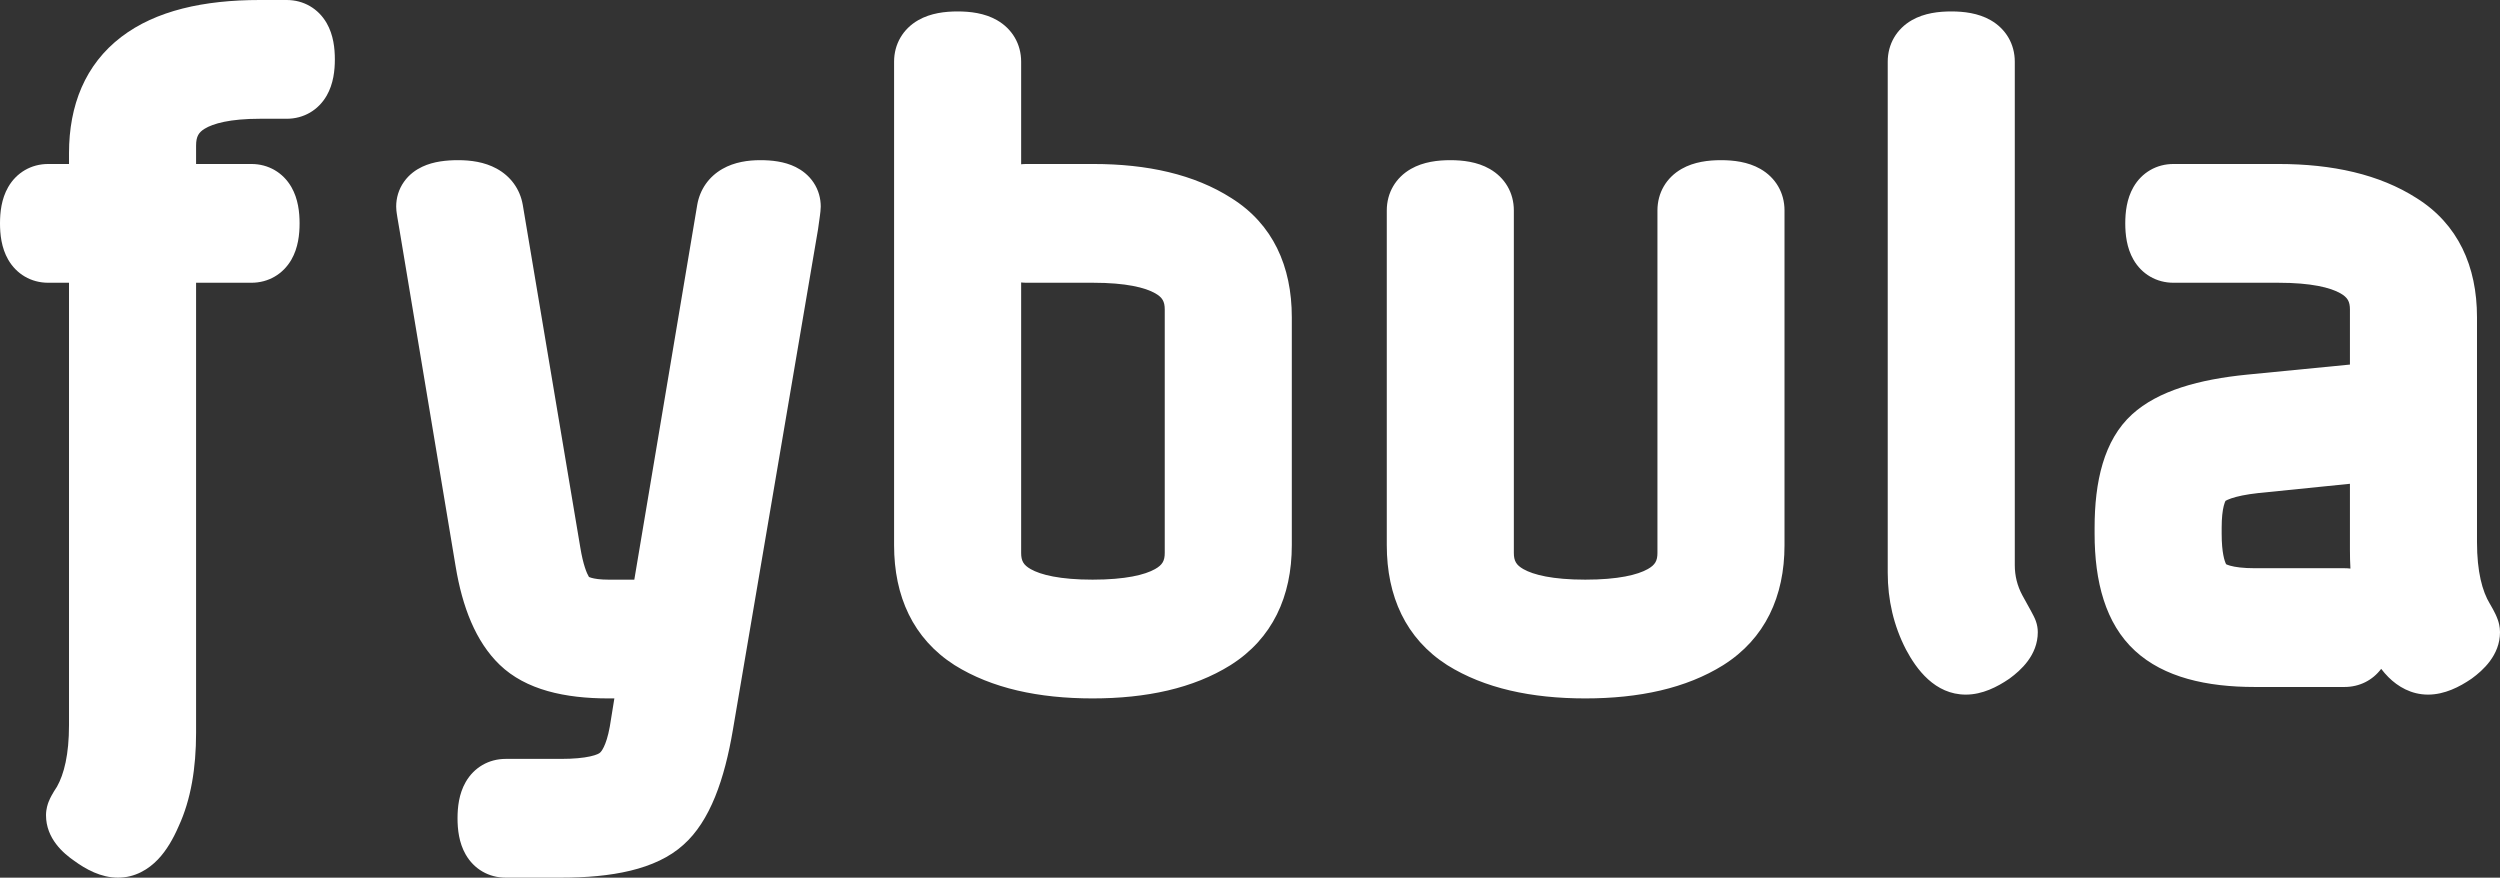
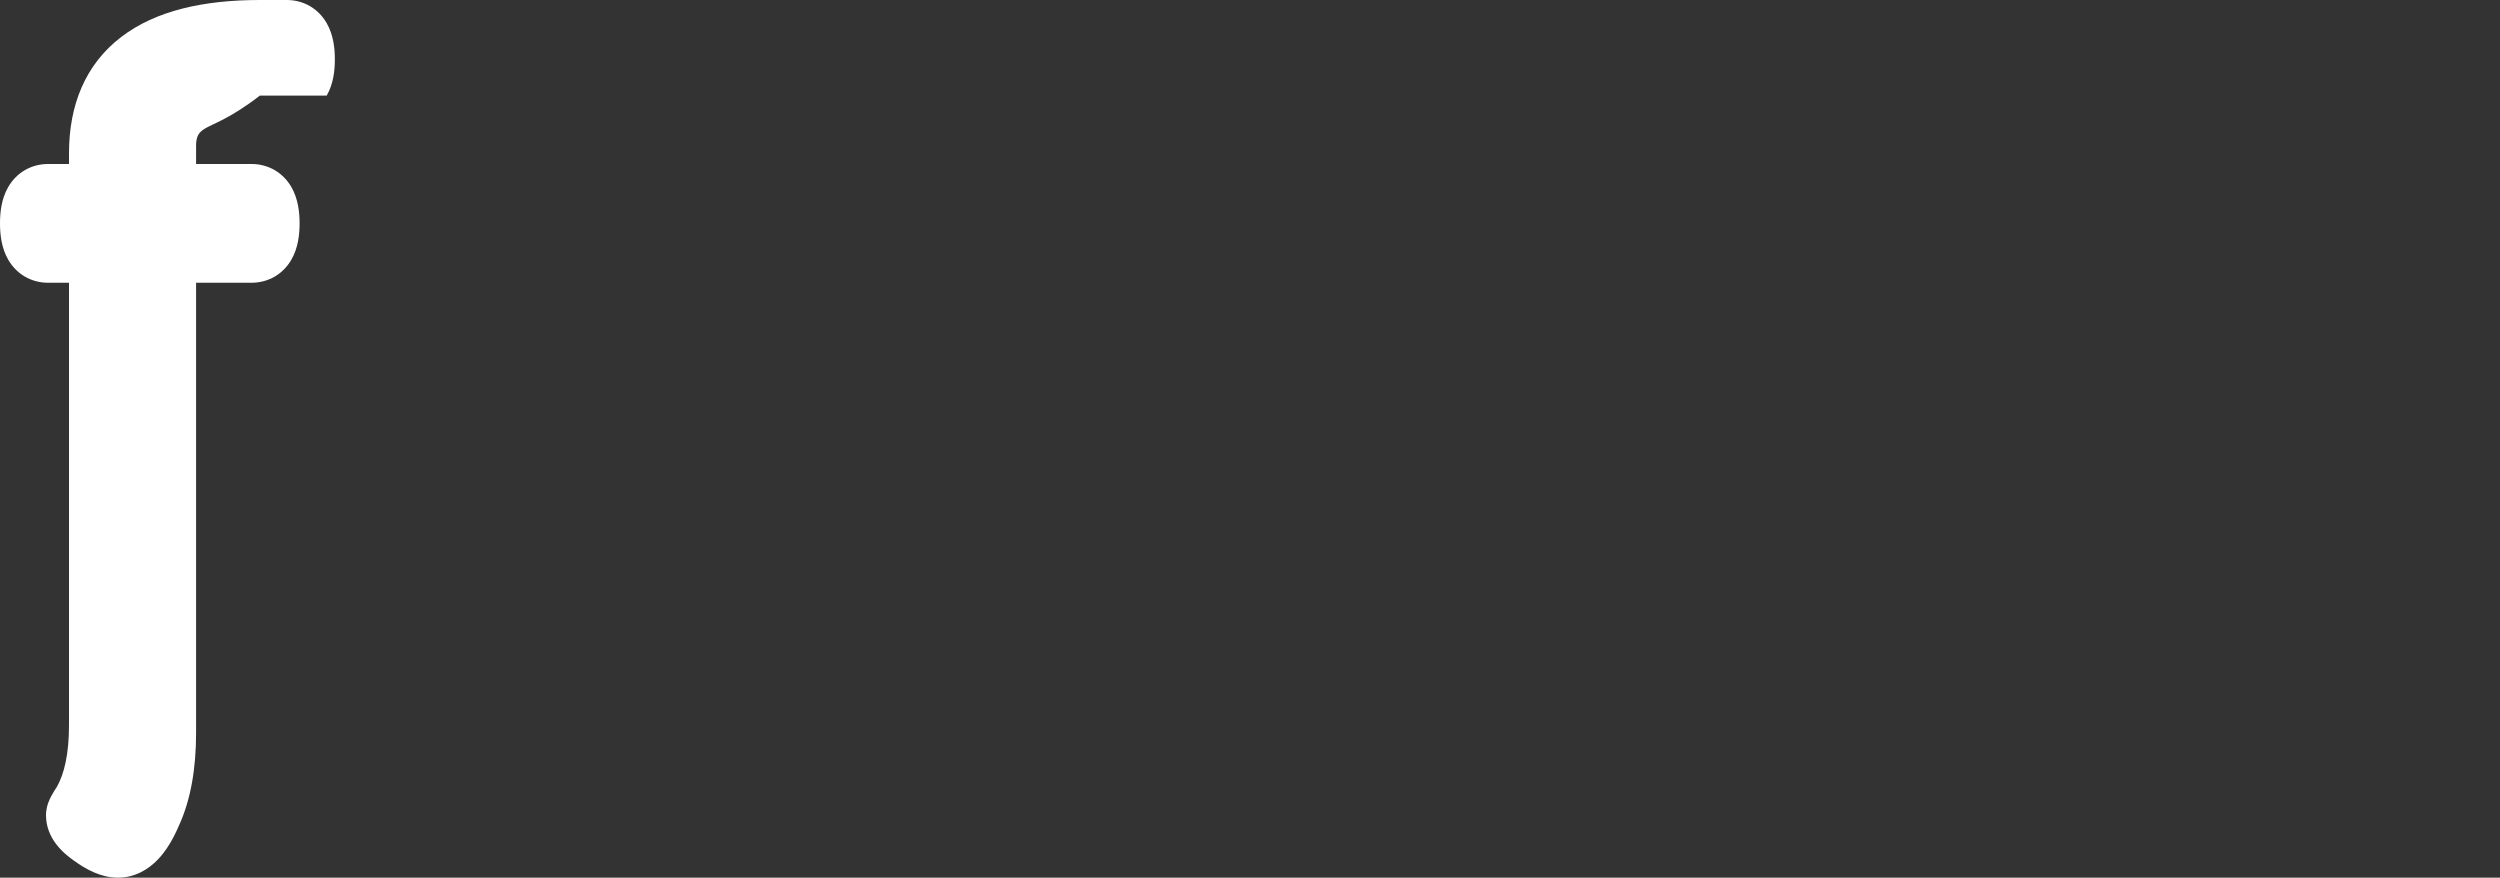
<svg xmlns="http://www.w3.org/2000/svg" width="188" height="66" viewBox="0 0 188 66" fill="none">
  <rect x="0" y="0" width="188" height="66" fill="#333333" stroke="none" />
-   <path fill-rule="evenodd" clip-rule="evenodd" d="M9.126 2.773C11.725 0.79 15.333 0 19.539 0H21.557C22.837 0 23.939 0.647 24.567 1.74C25.077 2.628 25.181 3.643 25.181 4.466C25.181 5.288 25.077 6.303 24.567 7.191C23.939 8.284 22.837 8.931 21.557 8.931H19.539C17.292 8.931 16.024 9.291 15.39 9.681C14.953 9.951 14.745 10.252 14.745 10.947V12.332H18.904C20.184 12.332 21.287 12.979 21.915 14.072C22.425 14.96 22.529 15.974 22.529 16.797C22.529 17.62 22.425 18.634 21.915 19.522C21.287 20.615 20.184 21.263 18.904 21.263H14.745V55.111C14.745 57.762 14.355 60.143 13.435 62.133C13.035 63.057 12.534 63.944 11.872 64.635C11.176 65.362 10.167 66 8.871 66C7.58 66 6.443 65.36 5.595 64.743C4.77 64.176 3.46 63.061 3.46 61.305C3.46 60.819 3.601 60.441 3.65 60.312C3.72 60.13 3.8 59.969 3.866 59.847C3.985 59.625 4.132 59.389 4.286 59.156C4.817 58.212 5.189 56.738 5.189 54.537V21.263H3.624C2.345 21.263 1.242 20.615 0.614 19.522C0.104 18.634 0 17.62 0 16.797C0 15.974 0.104 14.96 0.614 14.072C1.242 12.979 2.345 12.332 3.624 12.332H5.189V11.52C5.189 7.92 6.403 4.851 9.126 2.773Z" fill="white" />
-   <path fill-rule="evenodd" clip-rule="evenodd" d="M69.051 1.517C69.993 0.978 71.088 0.86 72.012 0.86C72.937 0.86 74.032 0.978 74.974 1.517C76.122 2.174 76.79 3.315 76.79 4.638V12.354C76.925 12.339 77.062 12.332 77.202 12.332H82.218C86.273 12.332 89.803 13.109 92.597 14.895C95.724 16.852 97.144 20.026 97.144 23.852V41.001C97.144 44.851 95.688 48.032 92.535 50.018L92.526 50.024C89.736 51.764 86.211 52.521 82.16 52.521C78.11 52.521 74.586 51.764 71.795 50.024L71.782 50.016L71.77 50.008C68.658 48.014 67.235 44.833 67.235 41.001V4.638C67.235 3.315 67.903 2.174 69.051 1.517ZM76.79 21.24V41.575C76.79 42.18 76.965 42.487 77.509 42.798C78.258 43.225 79.702 43.59 82.16 43.59C84.64 43.59 86.101 43.225 86.862 42.794C87.417 42.48 87.589 42.171 87.589 41.575V23.278C87.589 22.673 87.414 22.365 86.87 22.055C86.12 21.627 84.677 21.263 82.218 21.263H77.202C77.062 21.263 76.925 21.255 76.79 21.24ZM143.773 1.517C144.715 0.978 145.81 0.86 146.735 0.86C147.659 0.86 148.754 0.978 149.696 1.517C150.844 2.174 151.512 3.315 151.512 4.638V42.492C151.512 43.308 151.699 44.052 152.076 44.758C152.361 45.268 152.581 45.667 152.733 45.949C152.808 46.088 152.875 46.215 152.927 46.319C152.951 46.367 152.985 46.436 153.018 46.51C153.033 46.544 153.063 46.613 153.095 46.7C153.11 46.742 153.137 46.82 153.162 46.919L153.163 46.921C153.179 46.984 153.242 47.225 153.242 47.54C153.242 49.28 151.943 50.422 151.141 51.01L151.106 51.035L151.071 51.06C150.207 51.647 149.083 52.235 147.83 52.235C145.494 52.235 144.103 50.301 143.338 48.859L143.332 48.847L143.325 48.835C142.405 47.052 141.957 45.116 141.957 43.066V4.638C141.957 3.315 142.625 2.174 143.773 1.517ZM31.754 12.539C32.618 12.132 33.608 12.045 34.455 12.045C35.381 12.045 36.422 12.175 37.343 12.677C38.386 13.245 39.102 14.202 39.311 15.401L39.313 15.409L43.64 41.18C43.852 42.471 44.125 43.117 44.29 43.388C44.325 43.404 44.38 43.425 44.459 43.449C44.709 43.523 45.124 43.59 45.757 43.59H47.7L52.431 15.409L52.432 15.401C52.633 14.252 53.297 13.29 54.327 12.702C55.24 12.18 56.27 12.045 57.173 12.045C57.991 12.045 58.973 12.133 59.835 12.562C60.301 12.794 60.799 13.159 61.175 13.72C61.562 14.296 61.72 14.933 61.72 15.535C61.72 15.759 61.679 16.065 61.66 16.208C61.659 16.22 61.657 16.231 61.656 16.24C61.625 16.475 61.581 16.797 61.522 17.202L61.518 17.233L55.113 54.888C54.488 58.577 53.41 61.742 51.388 63.534C49.303 65.418 45.942 66 42.181 66H38.03C36.75 66 35.647 65.353 35.02 64.26C34.51 63.372 34.406 62.357 34.406 61.535C34.406 60.712 34.51 59.697 35.02 58.809C35.647 57.716 36.75 57.069 38.03 57.069H42.181C43.147 57.069 43.864 56.995 44.373 56.883C44.624 56.828 44.799 56.769 44.916 56.719C45.024 56.673 45.067 56.641 45.067 56.641L45.095 56.619L45.124 56.597C45.184 56.551 45.585 56.148 45.857 54.642L46.2 52.521H45.757C42.506 52.521 39.544 51.889 37.578 49.993C35.76 48.239 34.765 45.624 34.266 42.606L34.265 42.604L30.058 17.381C29.982 16.942 29.922 16.593 29.881 16.339C29.861 16.213 29.843 16.099 29.83 16.004C29.83 16.004 29.83 16.001 29.83 15.999C29.824 15.961 29.793 15.746 29.793 15.535C29.793 14.905 29.969 14.25 30.38 13.669C30.775 13.11 31.289 12.758 31.754 12.539ZM106.102 12.702C107.044 12.163 108.139 12.045 109.064 12.045C109.988 12.045 111.083 12.163 112.025 12.702C113.174 13.358 113.841 14.499 113.841 15.822V41.575C113.841 42.18 114.016 42.487 114.56 42.798C115.31 43.225 116.753 43.59 119.212 43.59C121.692 43.59 123.152 43.225 123.914 42.794C124.469 42.48 124.64 42.171 124.64 41.575V15.822C124.64 14.499 125.308 13.358 126.456 12.702C127.398 12.163 128.493 12.045 129.418 12.045C130.343 12.045 131.437 12.163 132.38 12.702C133.528 13.358 134.195 14.499 134.195 15.822V41.001C134.195 44.851 132.739 48.032 129.587 50.018L129.578 50.024C126.787 51.764 123.263 52.521 119.212 52.521C115.161 52.521 111.637 51.764 108.846 50.024L108.834 50.016L108.821 50.008C105.709 48.014 104.286 44.833 104.286 41.001V15.822C104.286 14.499 104.954 13.358 106.102 12.702ZM160.434 14.072C161.062 12.979 162.165 12.332 163.445 12.332H171.344C175.4 12.332 178.929 13.109 181.723 14.895C184.85 16.852 186.27 20.026 186.27 23.852V40.772C186.27 43.004 186.673 44.476 187.239 45.407L187.25 45.424L187.26 45.441C187.411 45.698 187.554 45.958 187.667 46.199C187.723 46.319 187.79 46.472 187.848 46.644C187.89 46.771 188 47.111 188 47.54C188 49.28 186.701 50.422 185.899 51.01L185.864 51.035L185.829 51.06C184.965 51.647 183.841 52.235 182.588 52.235C181.322 52.235 180.32 51.628 179.615 50.927C179.42 50.732 179.237 50.521 179.065 50.297C178.416 51.161 177.428 51.661 176.303 51.661H169.557C165.936 51.661 162.733 50.942 160.558 48.944C158.312 46.882 157.514 43.703 157.514 40.141V39.682C157.514 36.249 158.195 33.104 160.336 31.157C162.297 29.373 165.387 28.53 168.965 28.174L176.715 27.416V23.278C176.715 22.673 176.54 22.365 175.996 22.055C175.246 21.627 173.803 21.263 171.344 21.263H163.445C162.165 21.263 161.062 20.615 160.434 19.522C159.924 18.634 159.82 17.62 159.82 16.797C159.82 15.974 159.924 14.96 160.434 14.072ZM176.752 42.757C176.727 42.296 176.715 41.825 176.715 41.345V36.381L169.83 37.078C169.826 37.078 169.823 37.078 169.819 37.079C168.891 37.182 168.233 37.326 167.792 37.476C167.539 37.563 167.41 37.633 167.358 37.665C167.332 37.714 167.28 37.828 167.226 38.041C167.136 38.398 167.069 38.931 167.069 39.682V40.141C167.069 41.58 167.293 42.216 167.403 42.429C167.453 42.454 167.545 42.494 167.699 42.538C168.075 42.645 168.673 42.73 169.557 42.73H176.303C176.455 42.73 176.605 42.739 176.752 42.757Z" fill="white" />
+   <path fill-rule="evenodd" clip-rule="evenodd" d="M9.126 2.773C11.725 0.79 15.333 0 19.539 0H21.557C22.837 0 23.939 0.647 24.567 1.74C25.077 2.628 25.181 3.643 25.181 4.466C25.181 5.288 25.077 6.303 24.567 7.191H19.539C17.292 8.931 16.024 9.291 15.39 9.681C14.953 9.951 14.745 10.252 14.745 10.947V12.332H18.904C20.184 12.332 21.287 12.979 21.915 14.072C22.425 14.96 22.529 15.974 22.529 16.797C22.529 17.62 22.425 18.634 21.915 19.522C21.287 20.615 20.184 21.263 18.904 21.263H14.745V55.111C14.745 57.762 14.355 60.143 13.435 62.133C13.035 63.057 12.534 63.944 11.872 64.635C11.176 65.362 10.167 66 8.871 66C7.58 66 6.443 65.36 5.595 64.743C4.77 64.176 3.46 63.061 3.46 61.305C3.46 60.819 3.601 60.441 3.65 60.312C3.72 60.13 3.8 59.969 3.866 59.847C3.985 59.625 4.132 59.389 4.286 59.156C4.817 58.212 5.189 56.738 5.189 54.537V21.263H3.624C2.345 21.263 1.242 20.615 0.614 19.522C0.104 18.634 0 17.62 0 16.797C0 15.974 0.104 14.96 0.614 14.072C1.242 12.979 2.345 12.332 3.624 12.332H5.189V11.52C5.189 7.92 6.403 4.851 9.126 2.773Z" fill="white" />
</svg>